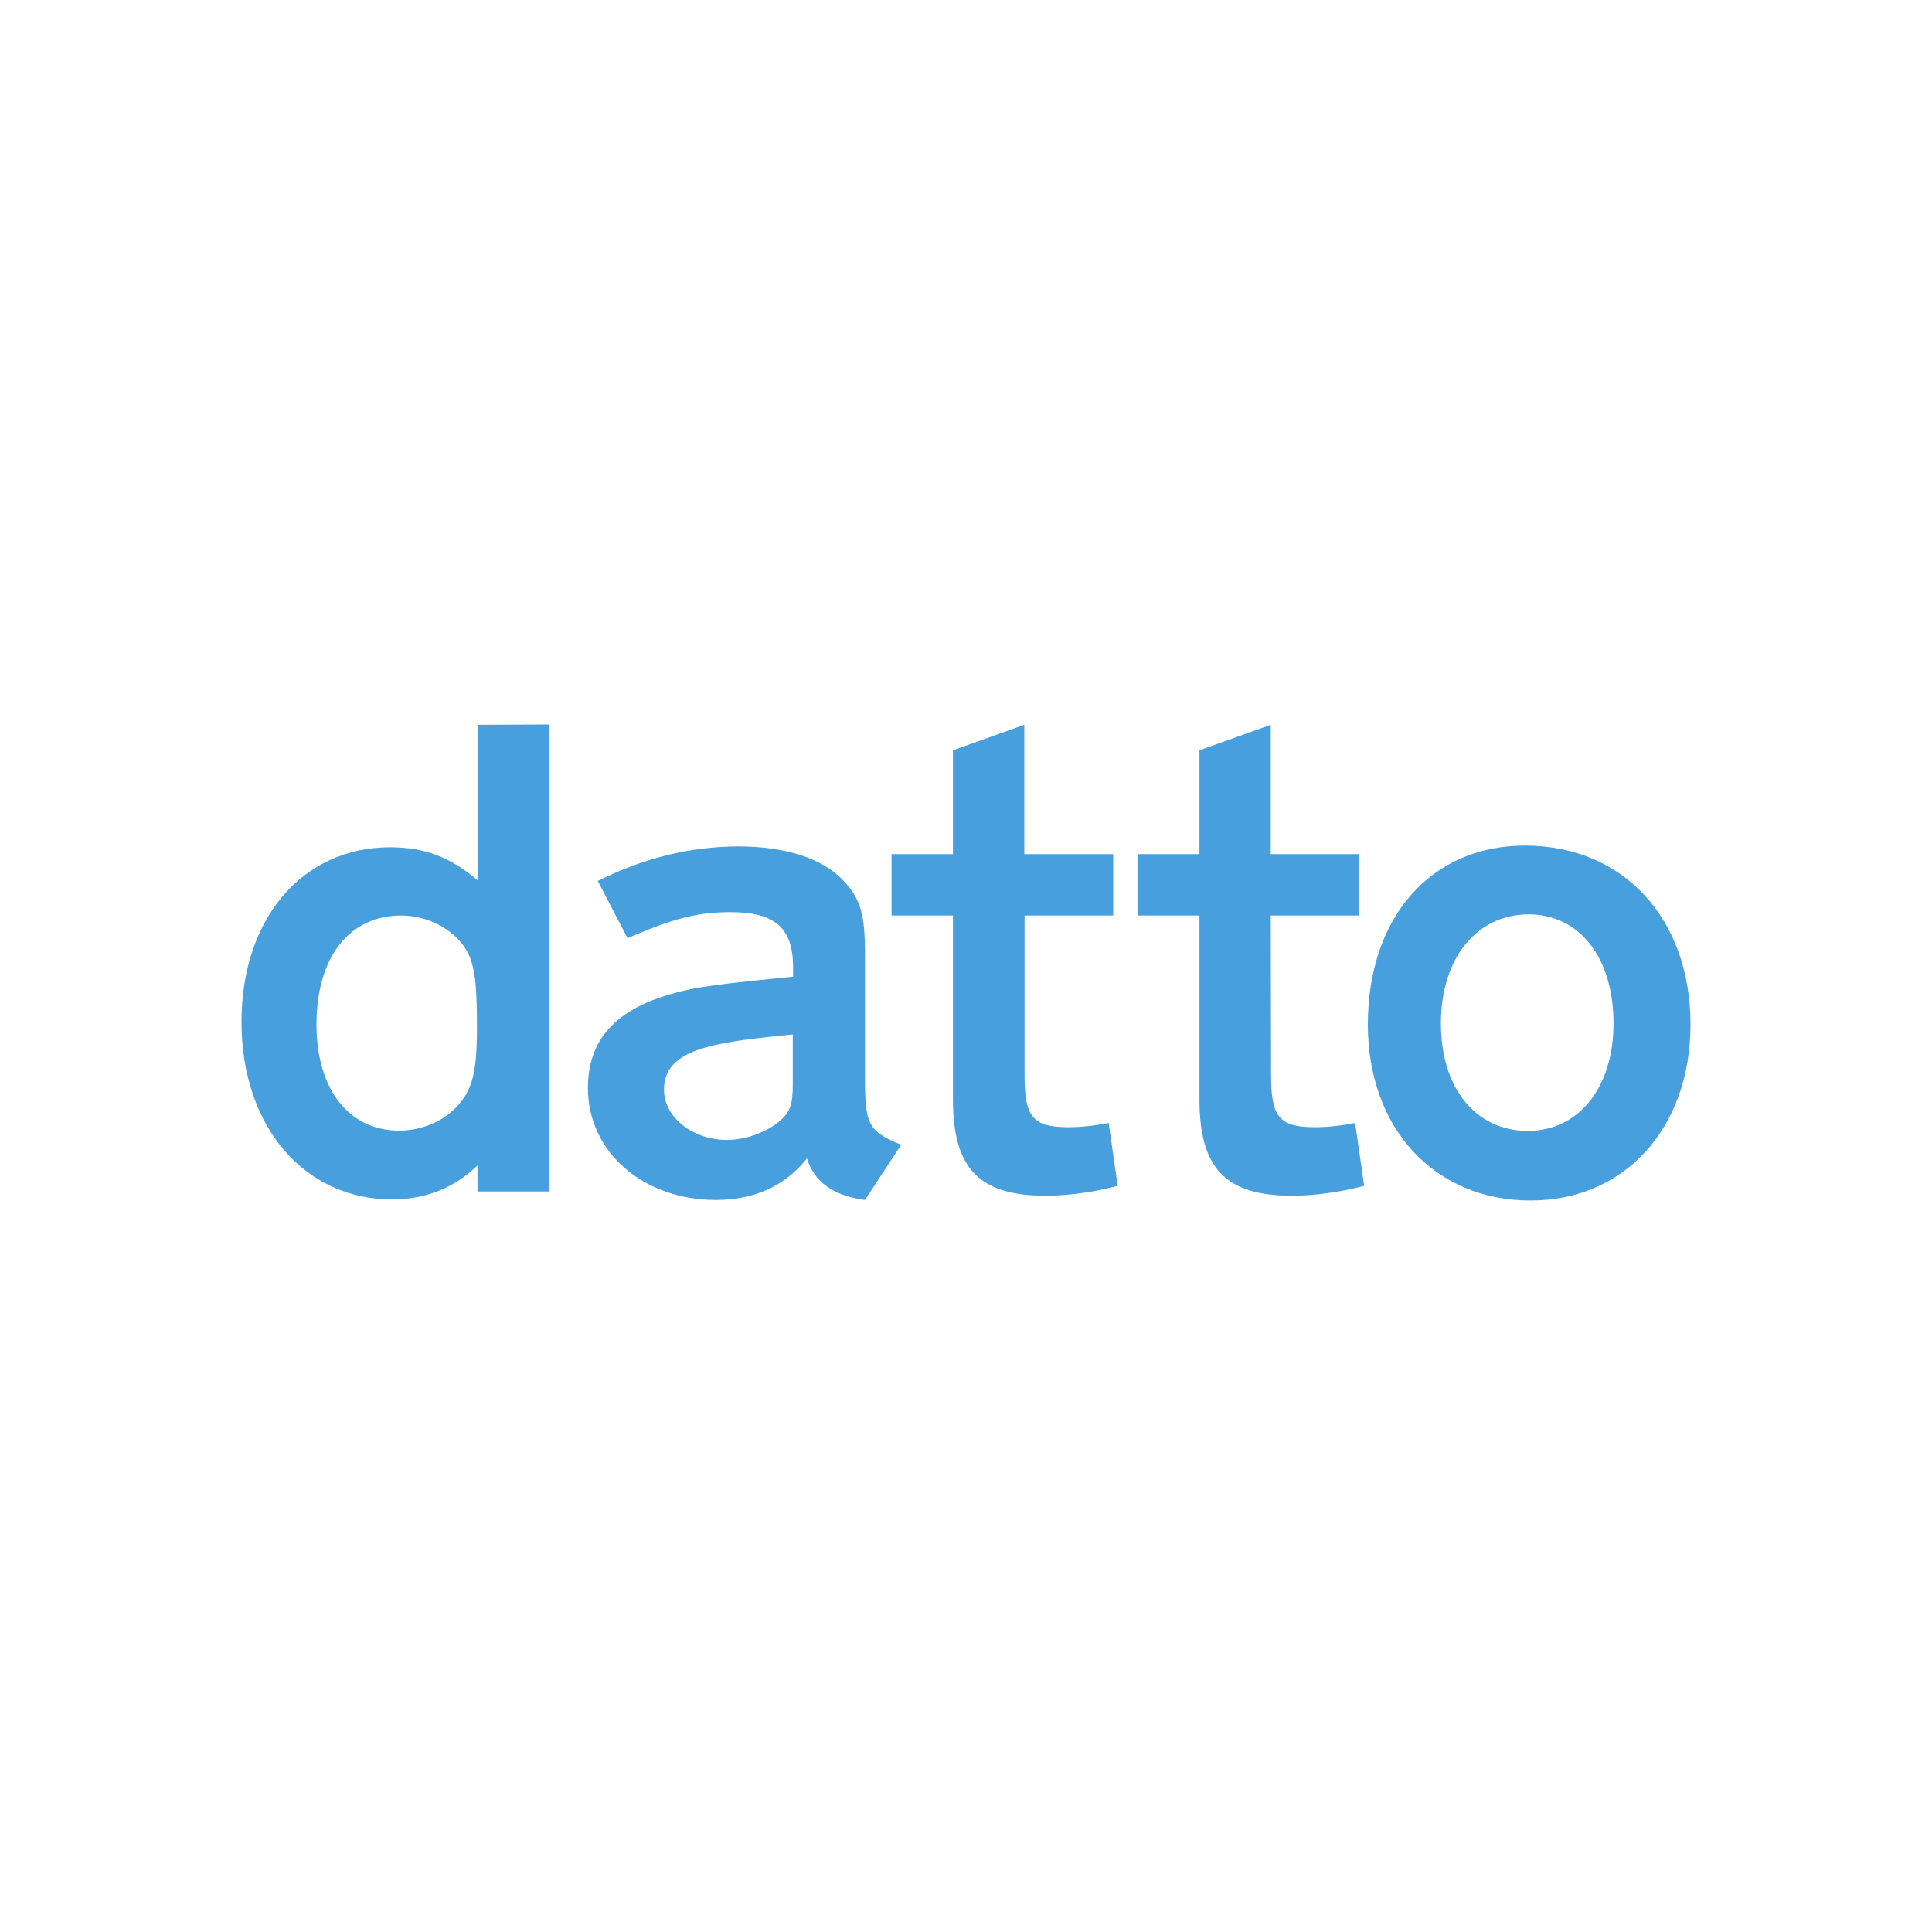
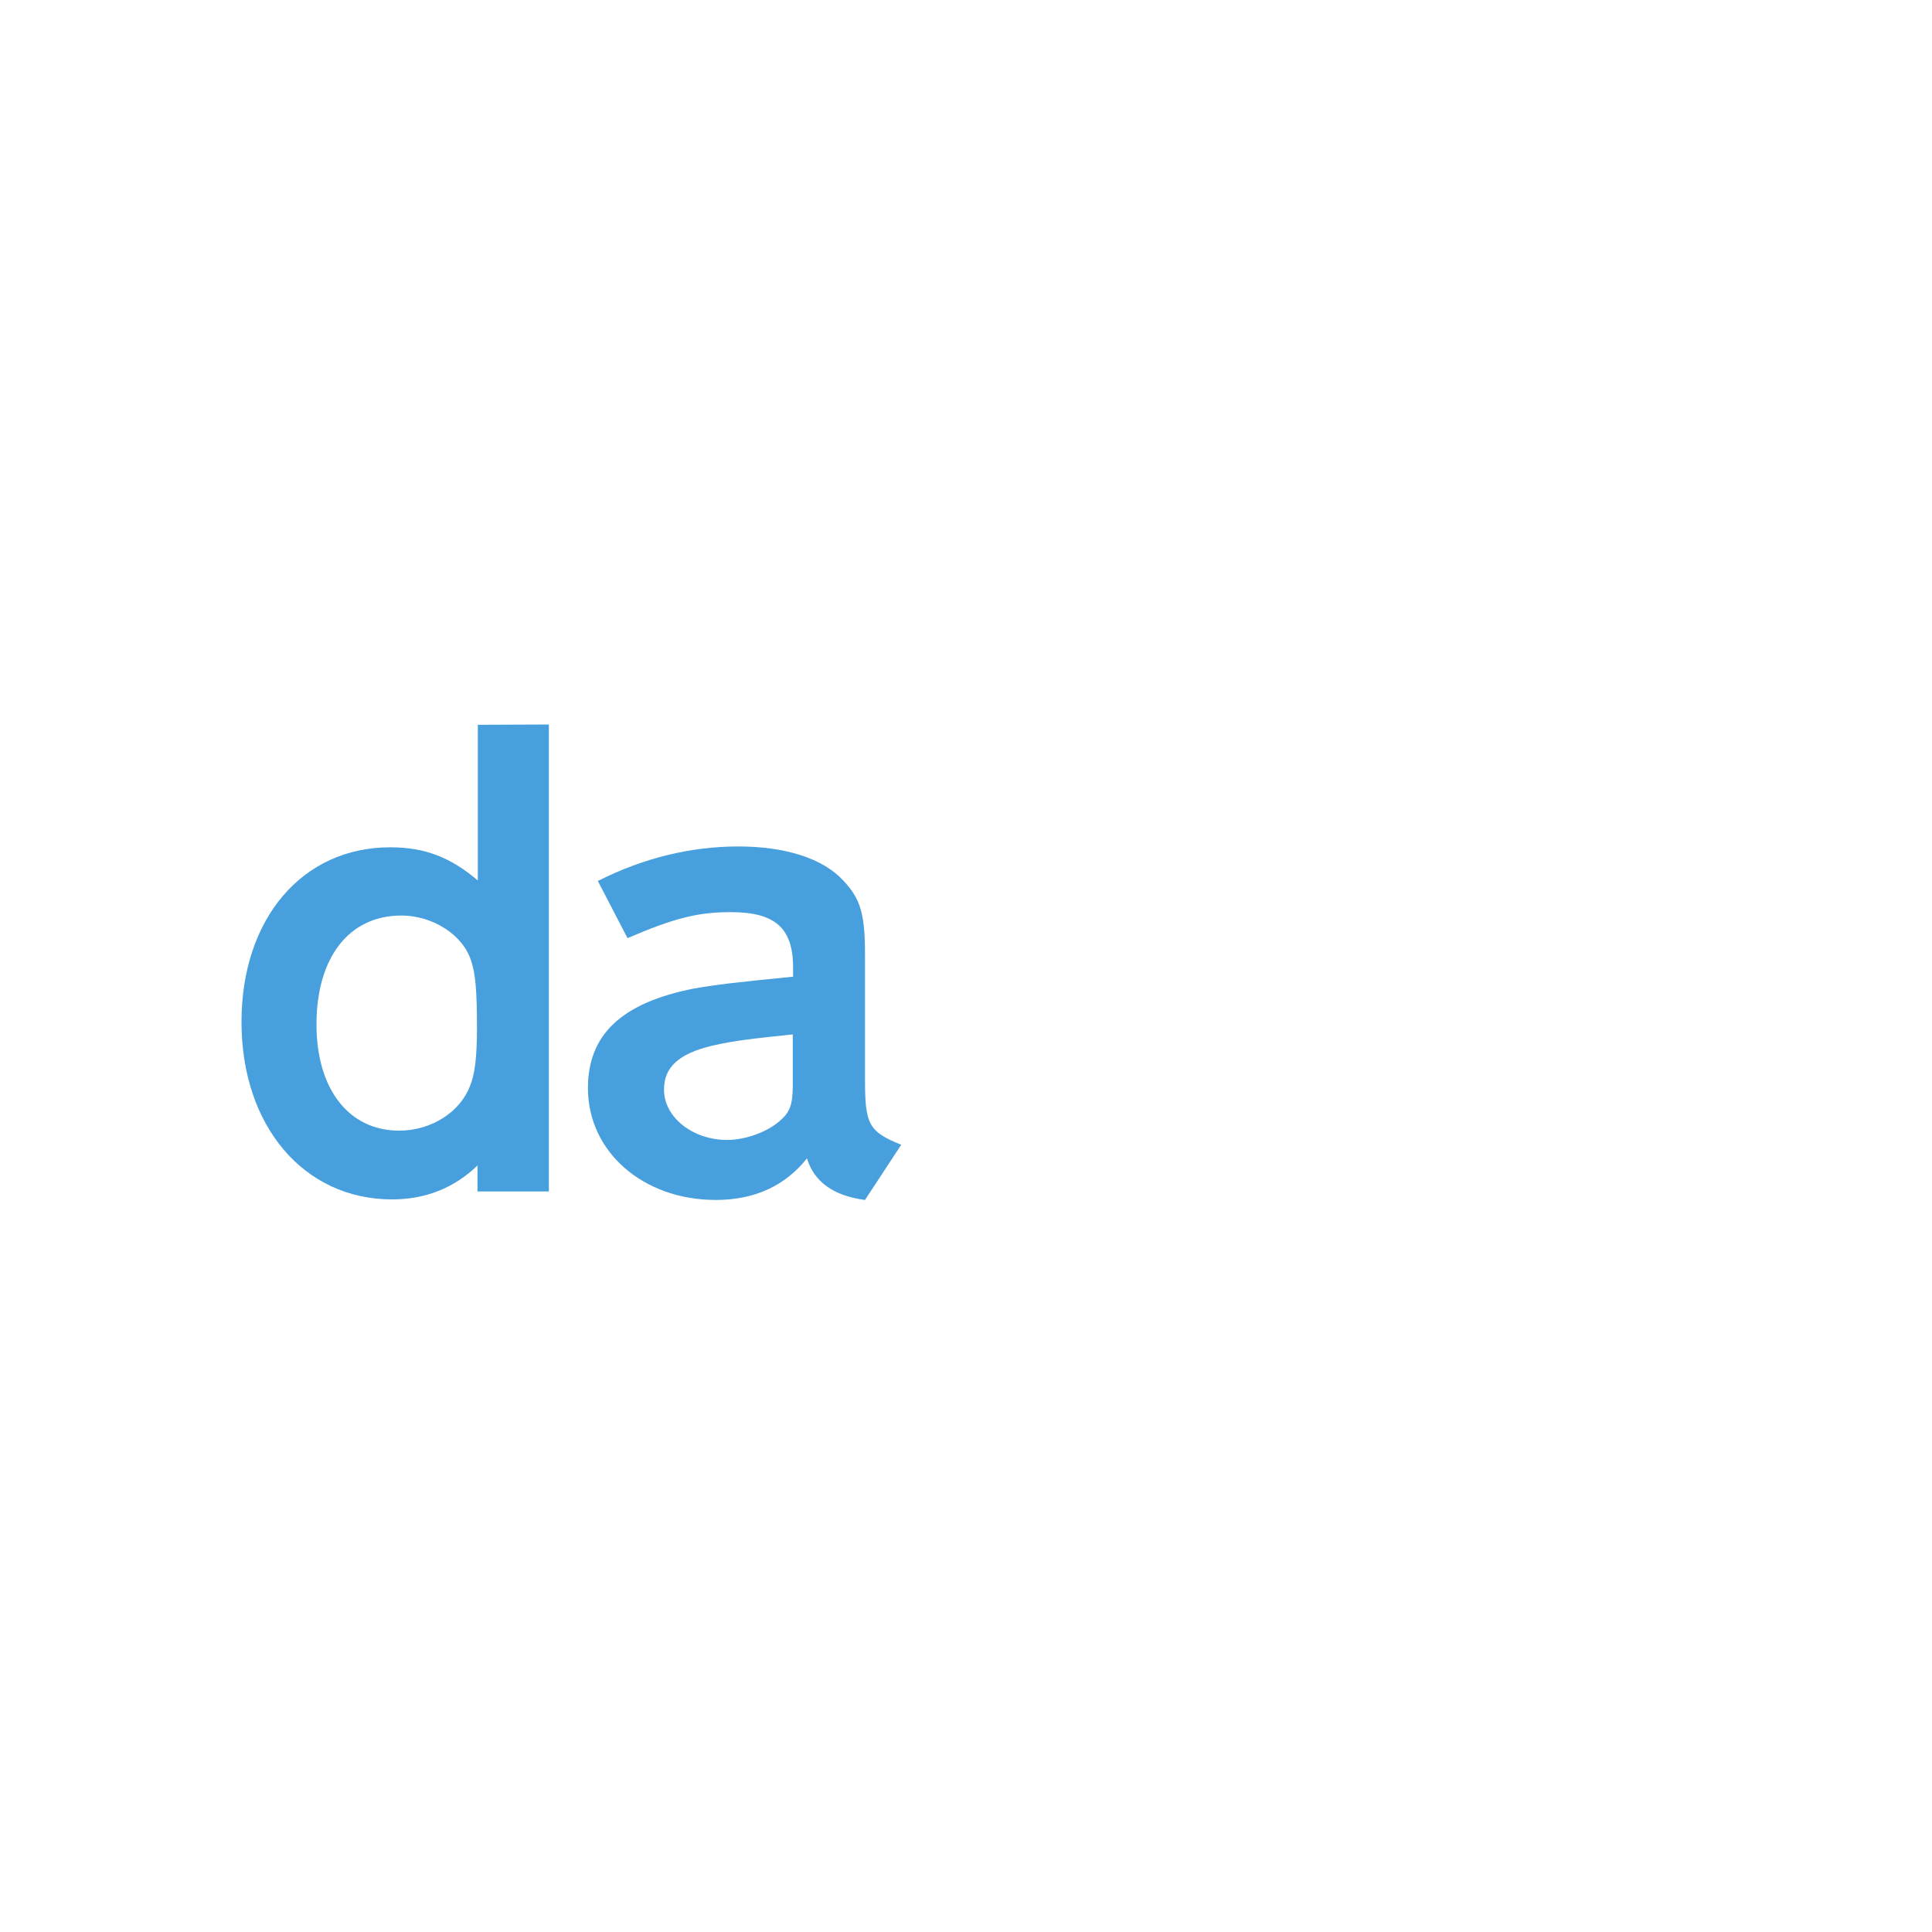
<svg xmlns="http://www.w3.org/2000/svg" width="32" height="32" viewBox="0 0 32 32" fill="none">
  <path fill-rule="evenodd" clip-rule="evenodd" d="M7.914 12.005V14.583C7.459 14.198 7.037 14.034 6.461 14.034C5.008 14.034 4 15.216 4 16.927C4 18.647 5.031 19.866 6.494 19.866C7.042 19.866 7.525 19.678 7.909 19.303V19.734H9.091V12L7.914 12.005ZM7.783 17.991C7.619 18.422 7.141 18.727 6.611 18.727C5.777 18.727 5.242 18.038 5.242 16.969C5.242 15.858 5.781 15.164 6.648 15.164C7.173 15.164 7.68 15.492 7.806 15.924C7.877 16.134 7.9 16.425 7.9 17.025C7.9 17.498 7.867 17.794 7.783 17.991Z" fill="#489FDD" />
  <path fill-rule="evenodd" clip-rule="evenodd" d="M14.327 17.864V15.811C14.327 15.145 14.256 14.887 13.966 14.583C13.628 14.217 13.005 14.02 12.231 14.02C11.448 14.02 10.661 14.208 9.902 14.592L10.394 15.539C11.177 15.201 11.566 15.108 12.105 15.108C12.831 15.108 13.127 15.366 13.136 15.998V16.177C12.189 16.27 11.87 16.308 11.495 16.373C10.3 16.608 9.738 17.133 9.738 18.023C9.738 19.078 10.652 19.875 11.856 19.875C12.498 19.875 13.005 19.641 13.366 19.186C13.483 19.57 13.797 19.805 14.327 19.875L14.927 18.961C14.383 18.741 14.327 18.623 14.327 17.864ZM13.131 17.967C13.131 18.295 13.084 18.422 12.92 18.562C12.709 18.75 12.348 18.881 12.044 18.881C11.472 18.881 10.998 18.506 10.998 18.047C10.998 17.672 11.247 17.452 11.795 17.32C12.161 17.236 12.461 17.203 13.131 17.133V17.967Z" fill="#489FDD" />
-   <path d="M17.697 18.67C17.111 18.67 16.97 18.506 16.97 17.817V15.164H18.438V14.147H16.966V12.005L15.784 12.427V14.147H14.767V15.164H15.784V18.211C15.784 19.35 16.216 19.805 17.317 19.805C17.692 19.805 18.128 19.744 18.512 19.641L18.363 18.6C18.119 18.647 17.894 18.67 17.697 18.67Z" fill="#489FDD" />
-   <path d="M21.053 17.817C21.053 18.506 21.194 18.67 21.78 18.67C21.977 18.67 22.202 18.647 22.445 18.6L22.595 19.641C22.211 19.744 21.775 19.805 21.4 19.805C20.298 19.805 19.867 19.35 19.867 18.211V15.164H18.85V14.147H19.867V12.427L21.048 12.005V14.147H22.516V15.164H21.048L21.053 17.817Z" fill="#489FDD" />
-   <path fill-rule="evenodd" clip-rule="evenodd" d="M22.656 16.969C22.656 15.192 23.702 14.006 25.258 14.006C26.889 14.006 28 15.216 28 16.969C28 18.68 26.913 19.884 25.352 19.884C23.758 19.884 22.656 18.689 22.656 16.969ZM23.866 16.95C23.866 18.019 24.438 18.731 25.305 18.731C26.148 18.731 26.725 18.014 26.725 16.95C26.725 15.863 26.163 15.145 25.319 15.145C24.452 15.145 23.866 15.881 23.866 16.95Z" fill="#489FDD" />
</svg>